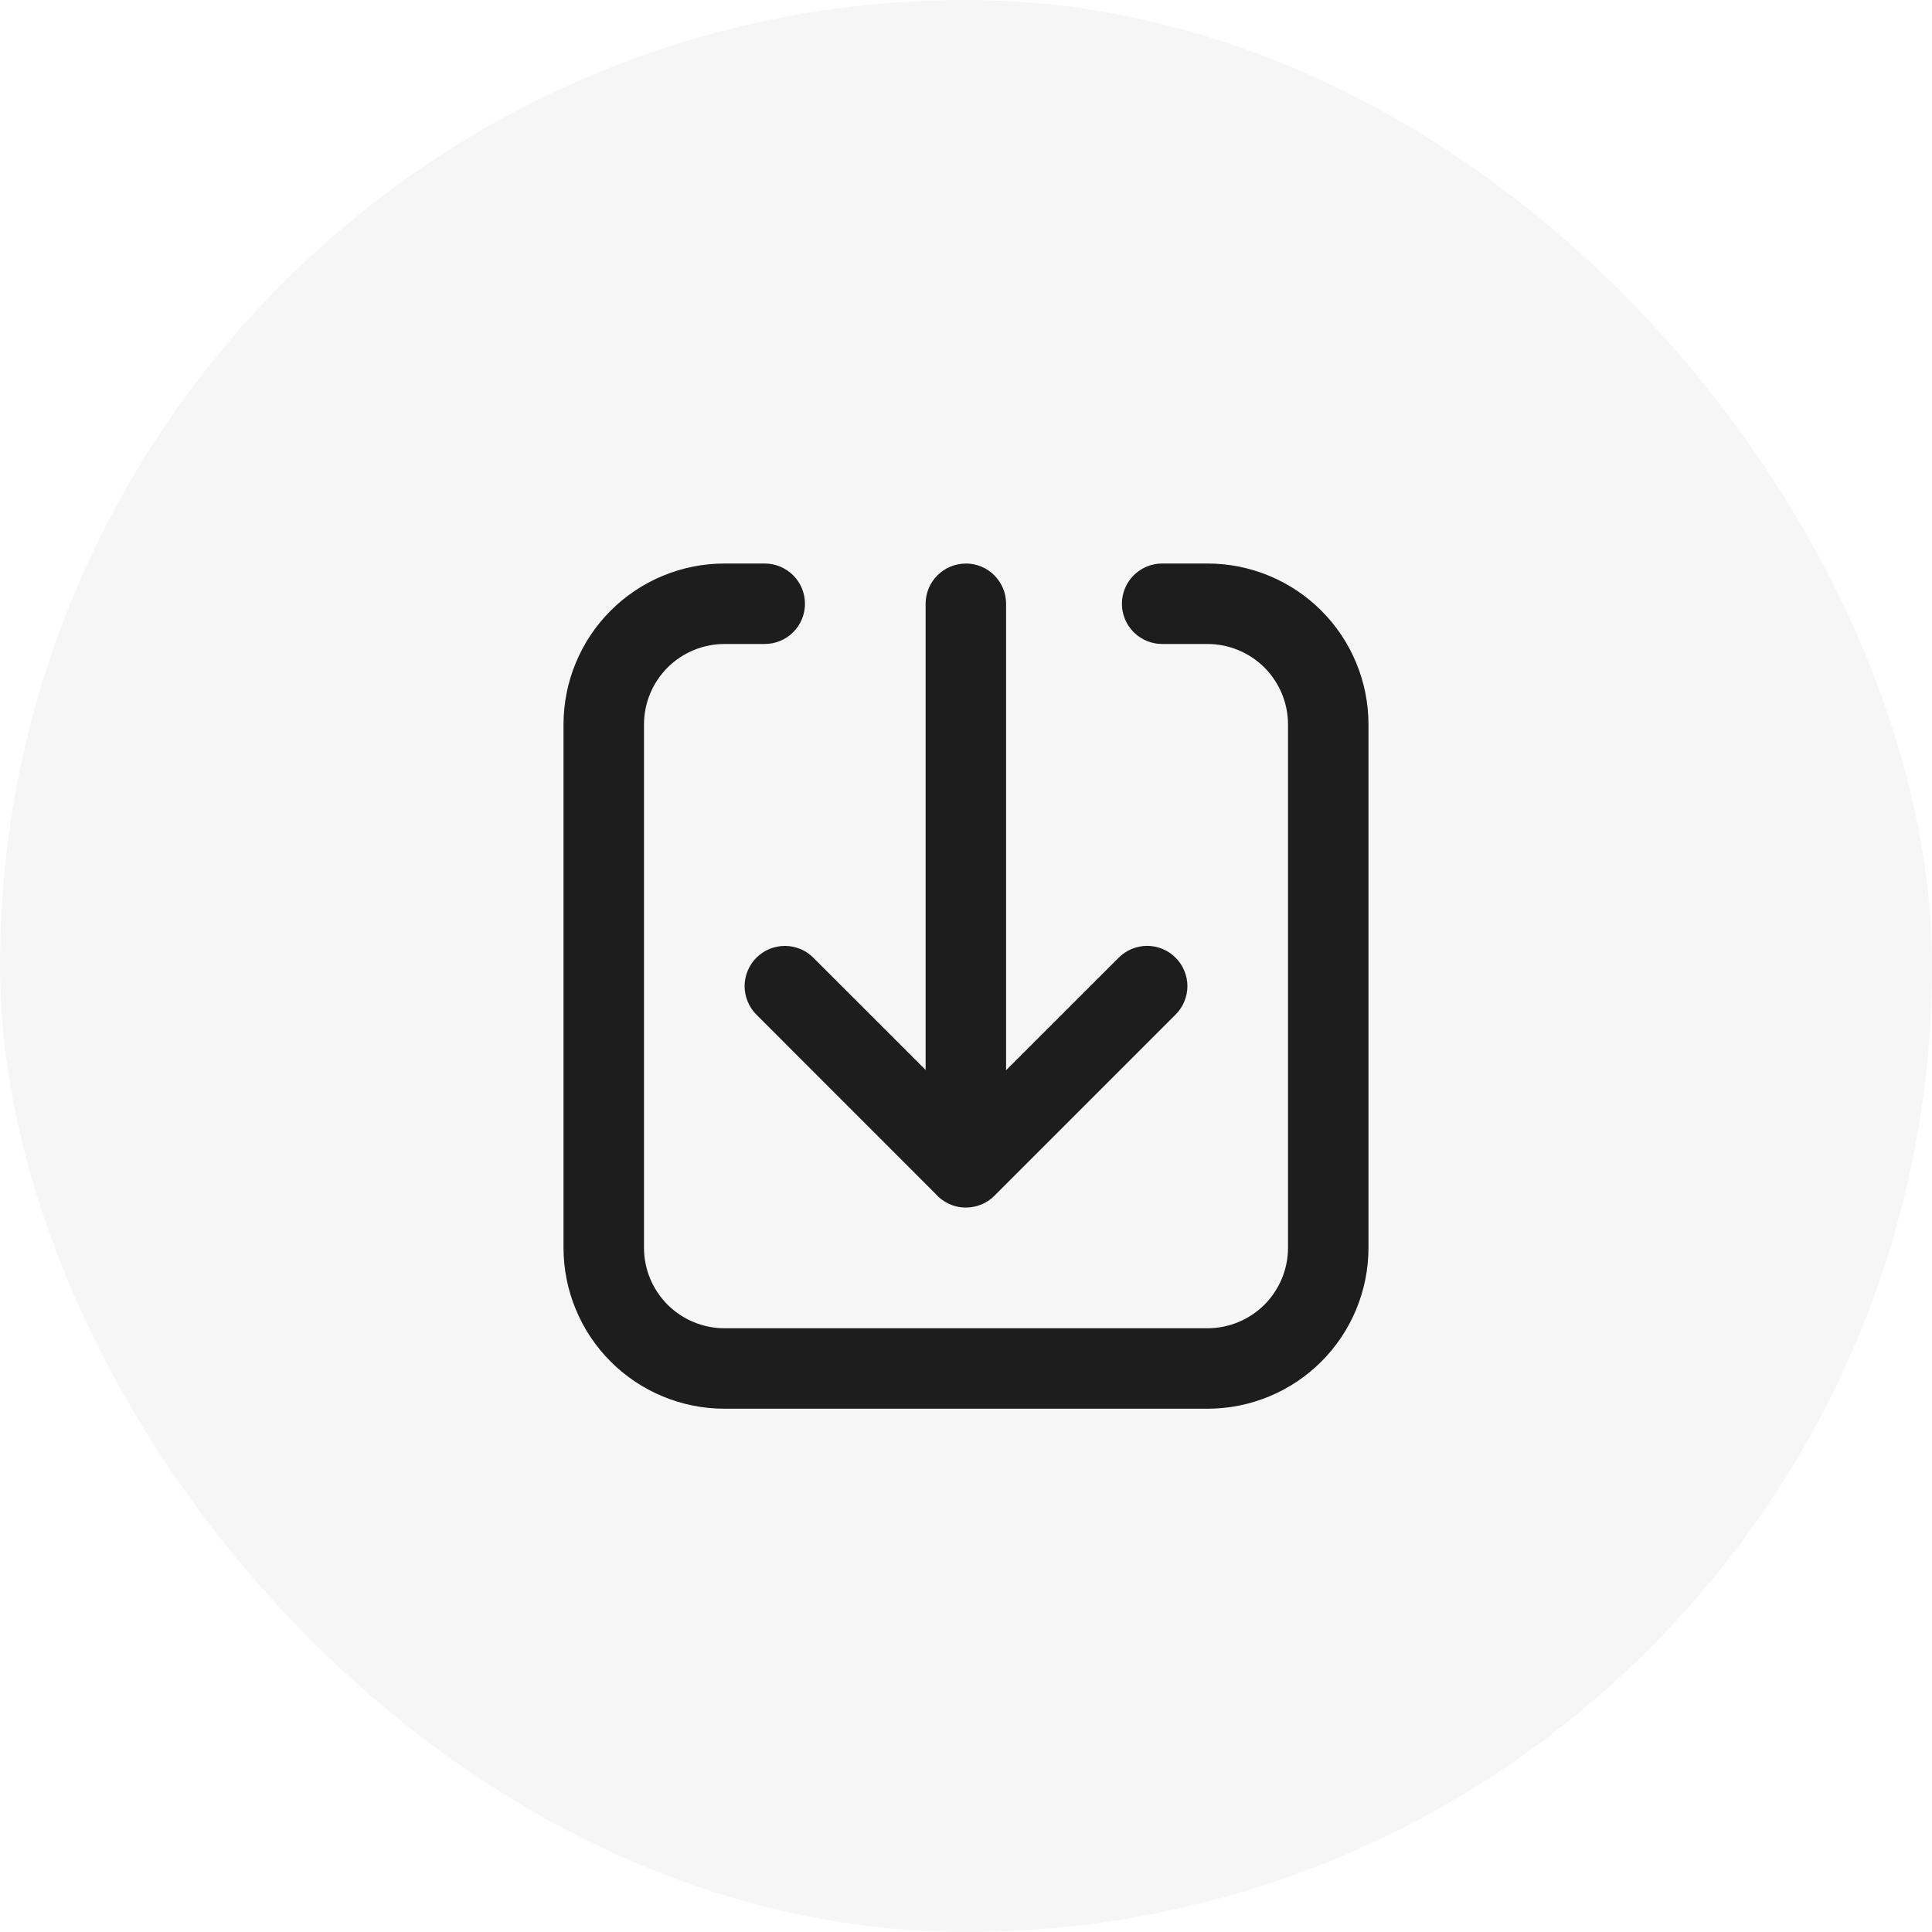
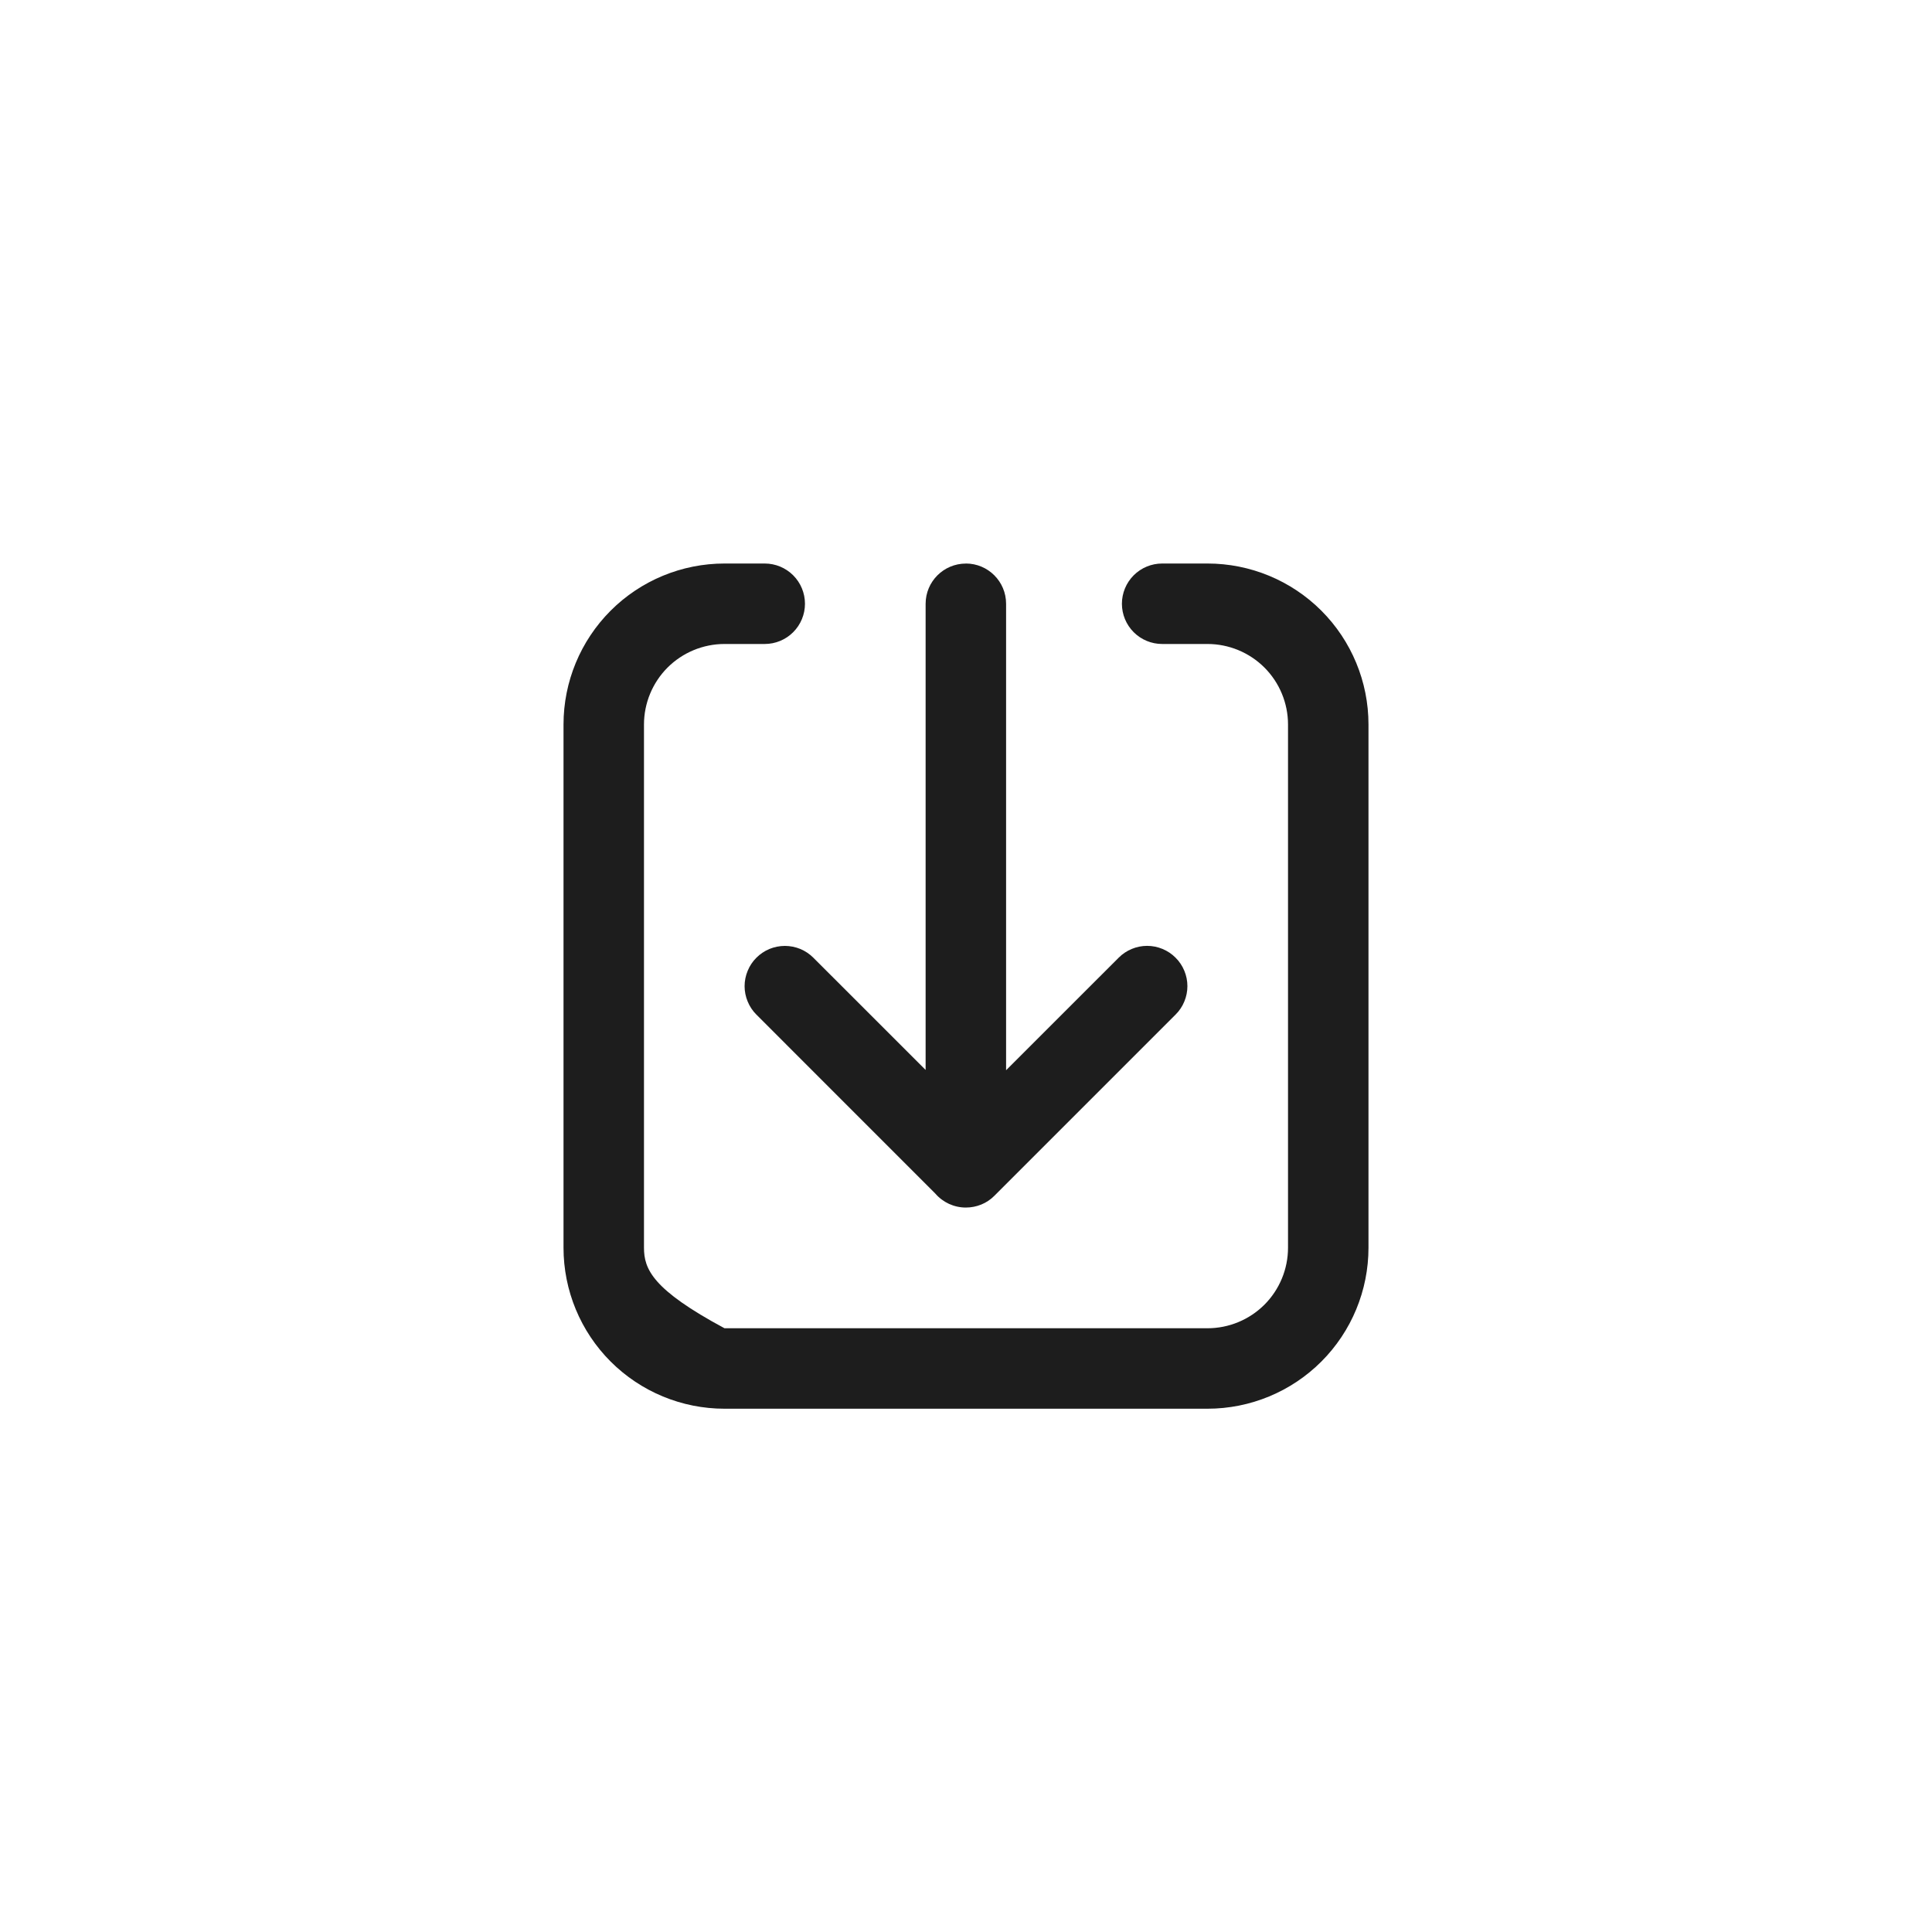
<svg xmlns="http://www.w3.org/2000/svg" width="40" height="40" viewBox="0 0 40 40" fill="none">
-   <rect width="40" height="40" rx="20" fill="#1D1D1D" fill-opacity="0.04" />
-   <path d="M13.333 15C13.333 14.558 13.509 14.134 13.821 13.821C14.134 13.509 14.558 13.333 15 13.333H15.833C16.054 13.333 16.266 13.245 16.422 13.089C16.578 12.933 16.666 12.721 16.666 12.5C16.666 12.279 16.578 12.067 16.422 11.911C16.266 11.755 16.054 11.667 15.833 11.667H15C14.116 11.667 13.268 12.018 12.643 12.643C12.018 13.268 11.667 14.116 11.667 15V25.833C11.667 26.717 12.018 27.565 12.643 28.19C13.268 28.815 14.116 29.166 15 29.166H25C25.884 29.166 26.732 28.815 27.357 28.19C27.982 27.565 28.333 26.717 28.333 25.833V15C28.333 14.116 27.982 13.268 27.357 12.643C26.732 12.018 25.884 11.667 25 11.667H24.061C23.84 11.667 23.628 11.755 23.472 11.911C23.316 12.067 23.228 12.279 23.228 12.5C23.228 12.721 23.316 12.933 23.472 13.089C23.628 13.245 23.84 13.333 24.061 13.333H25C25.442 13.333 25.866 13.509 26.179 13.821C26.491 14.134 26.667 14.558 26.667 15V25.833C26.667 26.275 26.491 26.699 26.179 27.012C25.866 27.324 25.442 27.5 25 27.5H15C14.558 27.5 14.134 27.324 13.821 27.012C13.509 26.699 13.333 26.275 13.333 25.833V15ZM19.997 11.667C20.457 11.667 20.83 12.04 20.83 12.5V22.158L23.161 19.828C23.238 19.75 23.33 19.689 23.431 19.647C23.532 19.605 23.64 19.583 23.75 19.583C23.86 19.583 23.968 19.605 24.069 19.647C24.17 19.689 24.262 19.75 24.339 19.828C24.417 19.905 24.478 19.997 24.52 20.098C24.562 20.199 24.584 20.307 24.584 20.417C24.584 20.526 24.562 20.635 24.52 20.736C24.478 20.837 24.417 20.929 24.339 21.006L20.589 24.756C20.512 24.834 20.42 24.896 20.318 24.938C20.217 24.979 20.108 25.001 19.998 25.001H19.996C19.876 25.001 19.758 24.975 19.648 24.925C19.54 24.875 19.442 24.802 19.364 24.711L15.661 21.007C15.583 20.93 15.522 20.838 15.48 20.736C15.438 20.635 15.416 20.527 15.416 20.418C15.416 20.308 15.438 20.2 15.48 20.099C15.522 19.997 15.583 19.905 15.661 19.828C15.738 19.751 15.83 19.689 15.931 19.647C16.032 19.606 16.14 19.584 16.25 19.584C16.36 19.584 16.468 19.606 16.569 19.647C16.67 19.689 16.762 19.751 16.839 19.828L19.164 22.152V12.501C19.164 12.041 19.537 11.668 19.997 11.668V11.667Z" fill="#1D1D1D" />
+   <path d="M13.333 15C13.333 14.558 13.509 14.134 13.821 13.821C14.134 13.509 14.558 13.333 15 13.333H15.833C16.054 13.333 16.266 13.245 16.422 13.089C16.578 12.933 16.666 12.721 16.666 12.5C16.666 12.279 16.578 12.067 16.422 11.911C16.266 11.755 16.054 11.667 15.833 11.667H15C14.116 11.667 13.268 12.018 12.643 12.643C12.018 13.268 11.667 14.116 11.667 15V25.833C11.667 26.717 12.018 27.565 12.643 28.19C13.268 28.815 14.116 29.166 15 29.166H25C25.884 29.166 26.732 28.815 27.357 28.19C27.982 27.565 28.333 26.717 28.333 25.833V15C28.333 14.116 27.982 13.268 27.357 12.643C26.732 12.018 25.884 11.667 25 11.667H24.061C23.84 11.667 23.628 11.755 23.472 11.911C23.316 12.067 23.228 12.279 23.228 12.5C23.228 12.721 23.316 12.933 23.472 13.089C23.628 13.245 23.84 13.333 24.061 13.333H25C25.442 13.333 25.866 13.509 26.179 13.821C26.491 14.134 26.667 14.558 26.667 15V25.833C26.667 26.275 26.491 26.699 26.179 27.012C25.866 27.324 25.442 27.5 25 27.5H15C13.509 26.699 13.333 26.275 13.333 25.833V15ZM19.997 11.667C20.457 11.667 20.83 12.04 20.83 12.5V22.158L23.161 19.828C23.238 19.75 23.33 19.689 23.431 19.647C23.532 19.605 23.64 19.583 23.75 19.583C23.86 19.583 23.968 19.605 24.069 19.647C24.17 19.689 24.262 19.75 24.339 19.828C24.417 19.905 24.478 19.997 24.52 20.098C24.562 20.199 24.584 20.307 24.584 20.417C24.584 20.526 24.562 20.635 24.52 20.736C24.478 20.837 24.417 20.929 24.339 21.006L20.589 24.756C20.512 24.834 20.42 24.896 20.318 24.938C20.217 24.979 20.108 25.001 19.998 25.001H19.996C19.876 25.001 19.758 24.975 19.648 24.925C19.54 24.875 19.442 24.802 19.364 24.711L15.661 21.007C15.583 20.93 15.522 20.838 15.48 20.736C15.438 20.635 15.416 20.527 15.416 20.418C15.416 20.308 15.438 20.2 15.48 20.099C15.522 19.997 15.583 19.905 15.661 19.828C15.738 19.751 15.83 19.689 15.931 19.647C16.032 19.606 16.14 19.584 16.25 19.584C16.36 19.584 16.468 19.606 16.569 19.647C16.67 19.689 16.762 19.751 16.839 19.828L19.164 22.152V12.501C19.164 12.041 19.537 11.668 19.997 11.668V11.667Z" fill="#1D1D1D" />
</svg>